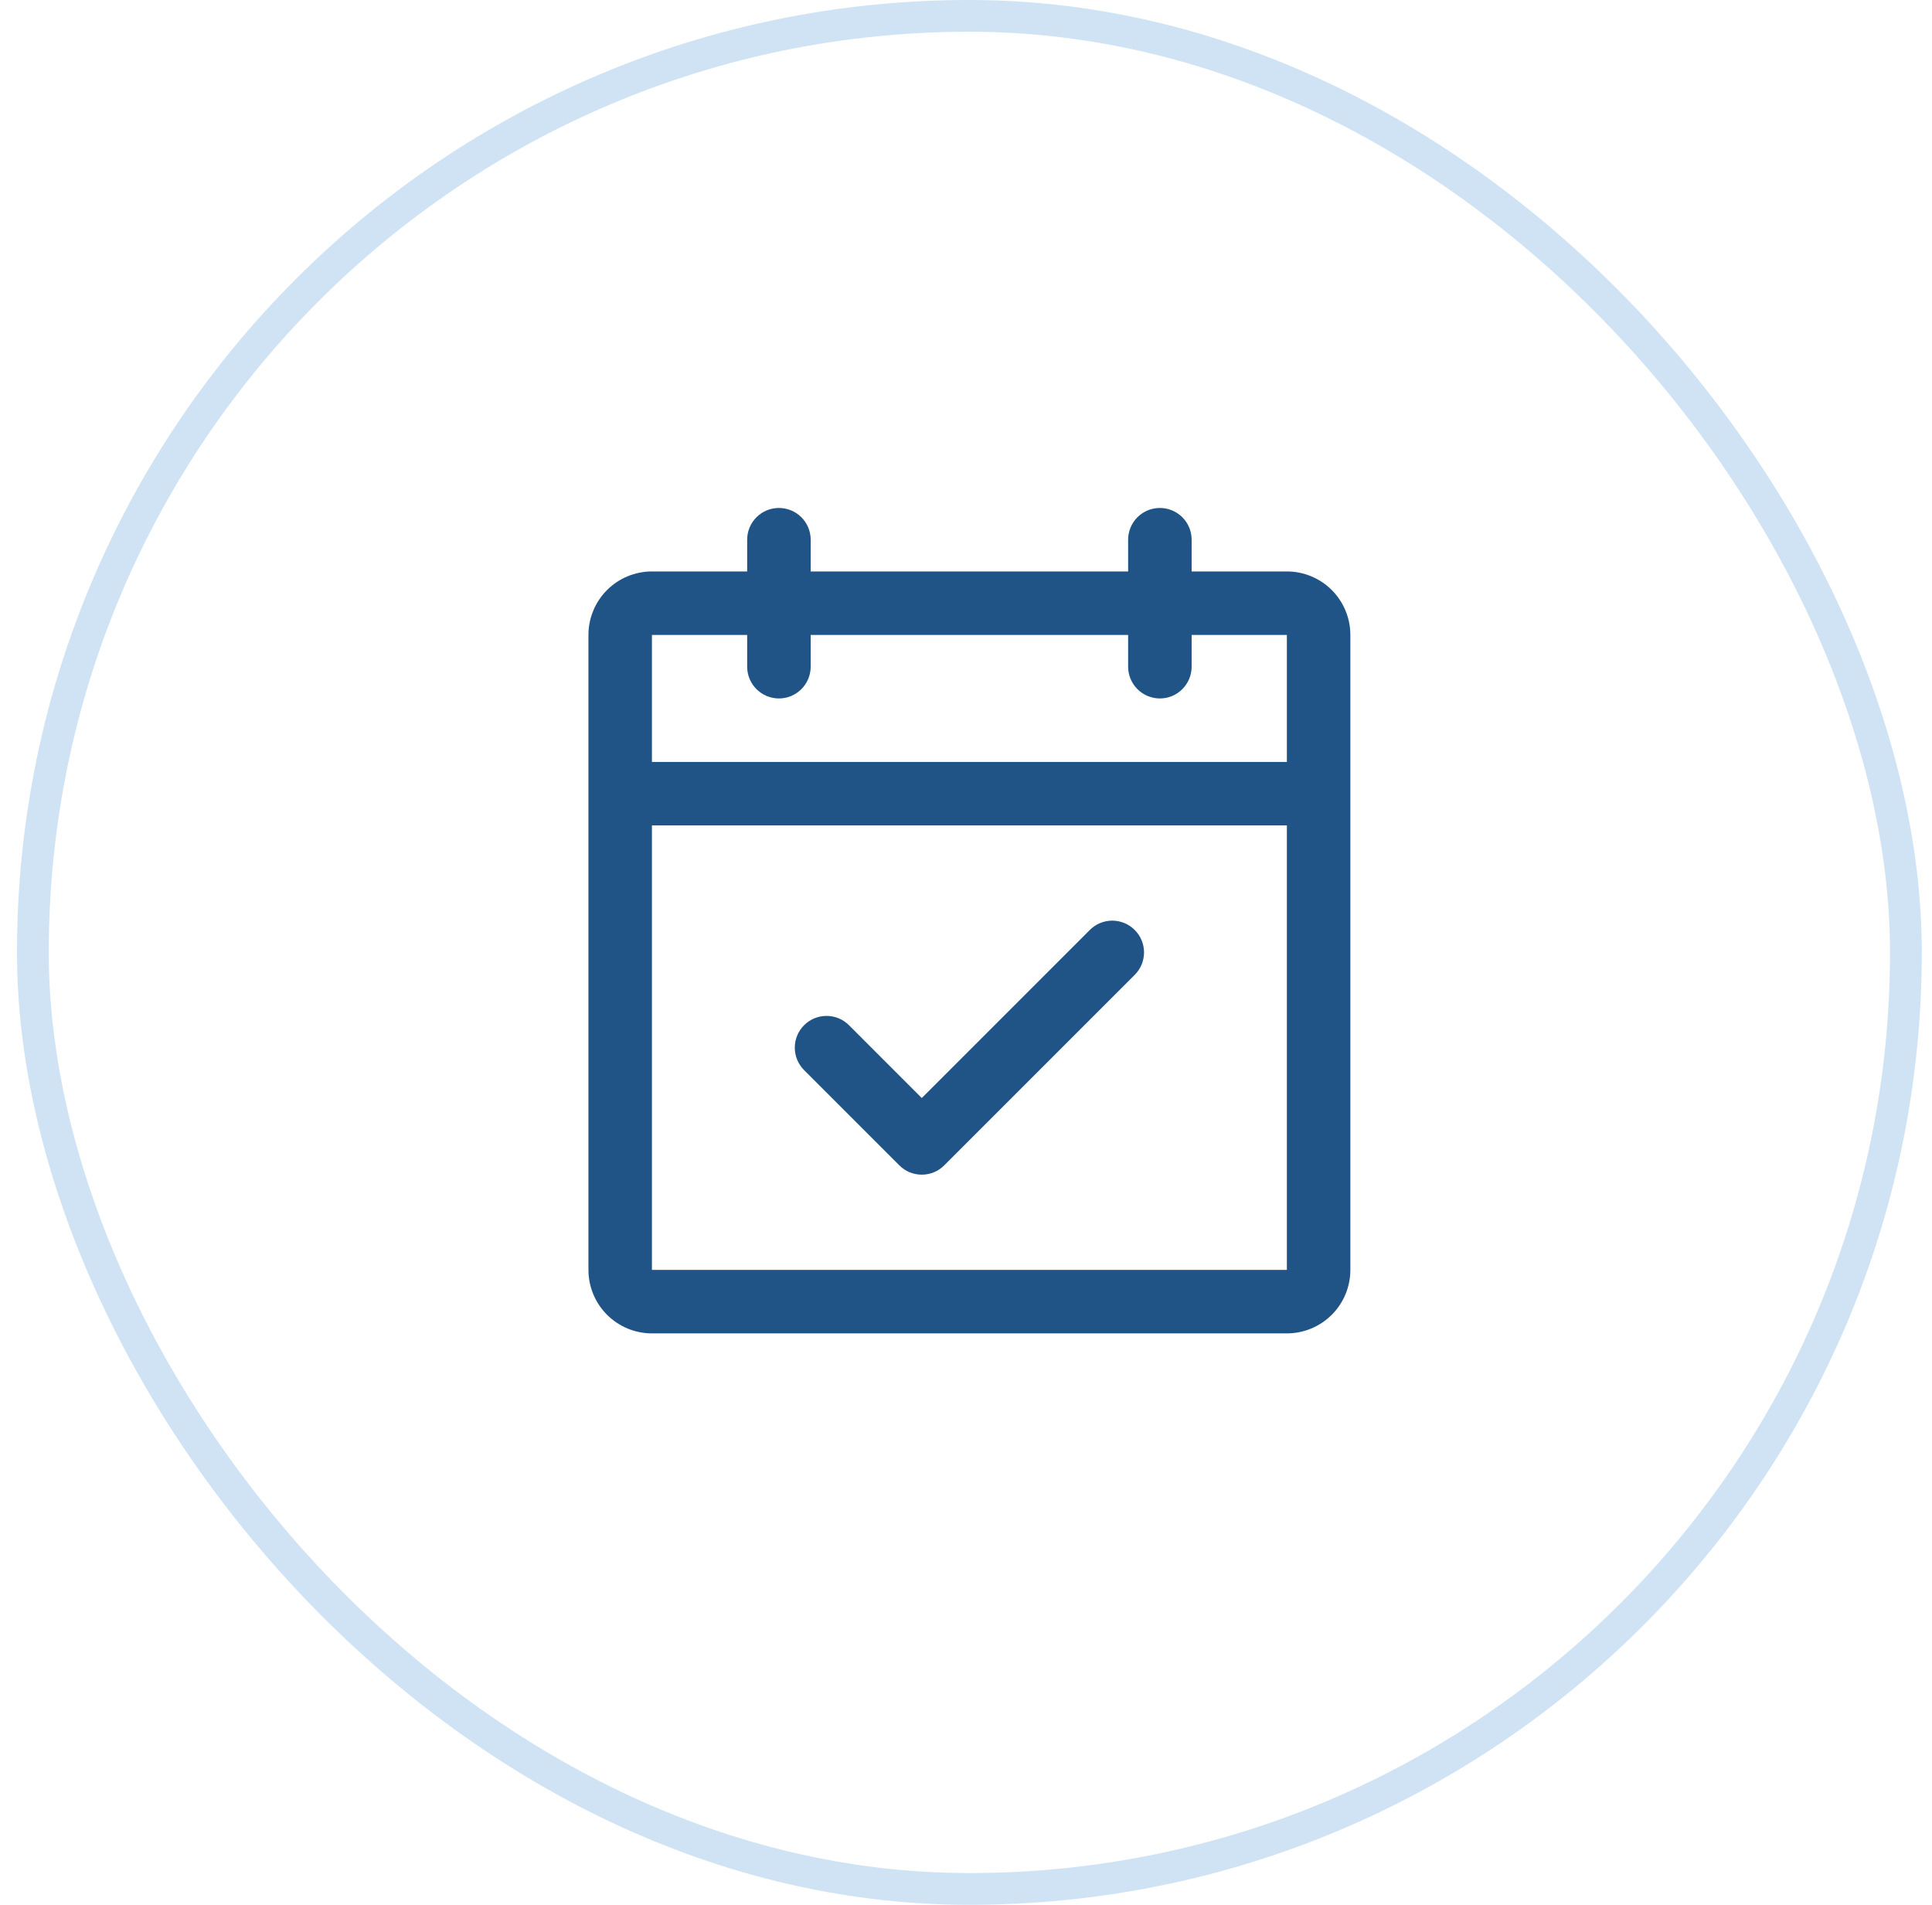
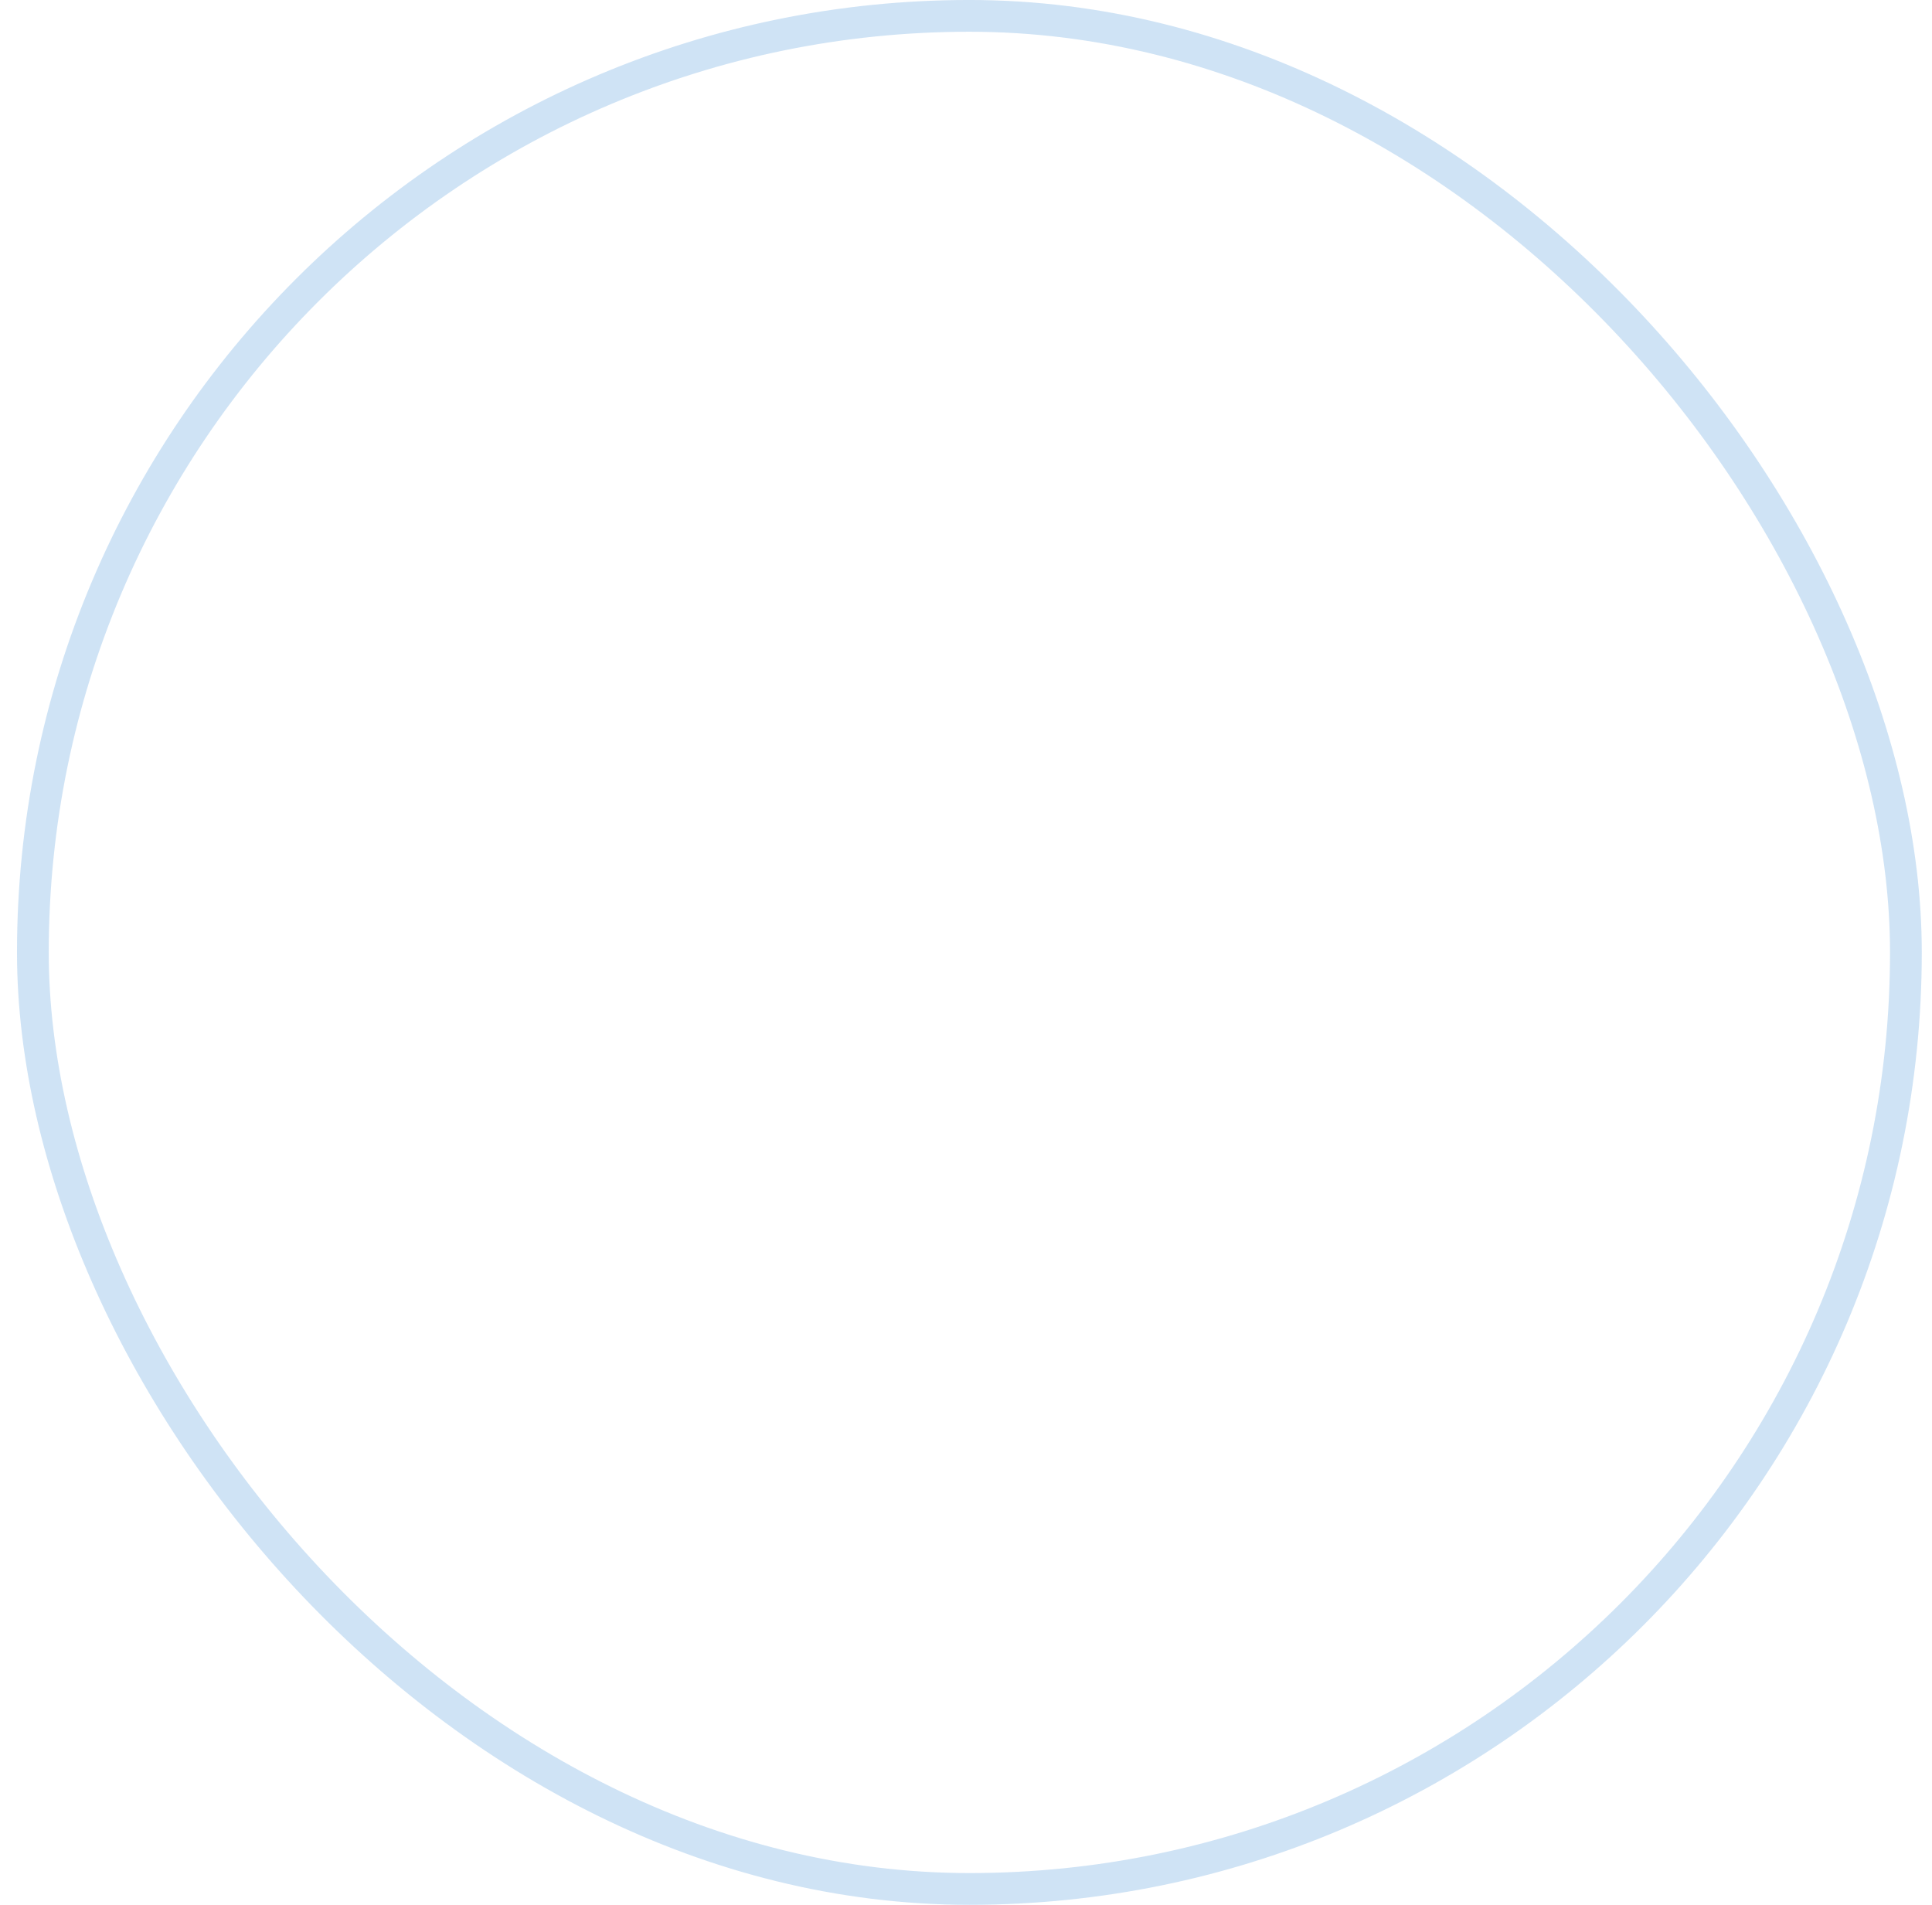
<svg xmlns="http://www.w3.org/2000/svg" width="71" height="70" viewBox="0 0 71 70" fill="none">
  <rect x="1.208" y="0.583" width="68.833" height="68.833" rx="34.417" stroke="#83B5E6" stroke-opacity="0.38" stroke-width="1.167" />
-   <path d="M47.292 21H43.792V19.833C43.792 19.524 43.669 19.227 43.45 19.008C43.231 18.79 42.934 18.667 42.625 18.667C42.316 18.667 42.019 18.79 41.8 19.008C41.581 19.227 41.458 19.524 41.458 19.833V21H29.792V19.833C29.792 19.524 29.669 19.227 29.45 19.008C29.231 18.79 28.934 18.667 28.625 18.667C28.316 18.667 28.019 18.79 27.8 19.008C27.581 19.227 27.458 19.524 27.458 19.833V21H23.958C23.34 21 22.746 21.246 22.308 21.683C21.871 22.121 21.625 22.715 21.625 23.333V46.667C21.625 47.285 21.871 47.879 22.308 48.316C22.746 48.754 23.34 49 23.958 49H47.292C47.91 49 48.504 48.754 48.942 48.316C49.379 47.879 49.625 47.285 49.625 46.667V23.333C49.625 22.715 49.379 22.121 48.942 21.683C48.504 21.246 47.91 21 47.292 21ZM27.458 23.333V24.5C27.458 24.809 27.581 25.106 27.8 25.325C28.019 25.544 28.316 25.667 28.625 25.667C28.934 25.667 29.231 25.544 29.45 25.325C29.669 25.106 29.792 24.809 29.792 24.5V23.333H41.458V24.5C41.458 24.809 41.581 25.106 41.8 25.325C42.019 25.544 42.316 25.667 42.625 25.667C42.934 25.667 43.231 25.544 43.45 25.325C43.669 25.106 43.792 24.809 43.792 24.5V23.333H47.292V28H23.958V23.333H27.458ZM47.292 46.667H23.958V30.333H47.292V46.667ZM41.7 34.175C41.809 34.283 41.895 34.412 41.954 34.553C42.012 34.695 42.043 34.847 42.043 35C42.043 35.153 42.012 35.305 41.954 35.447C41.895 35.588 41.809 35.717 41.7 35.825L34.7 42.825C34.592 42.934 34.463 43.02 34.322 43.079C34.18 43.137 34.028 43.167 33.875 43.167C33.722 43.167 33.57 43.137 33.428 43.079C33.287 43.02 33.158 42.934 33.05 42.825L29.55 39.325C29.331 39.106 29.208 38.81 29.208 38.5C29.208 38.19 29.331 37.894 29.55 37.675C29.768 37.456 30.065 37.333 30.375 37.333C30.685 37.333 30.982 37.456 31.2 37.675L33.875 40.351L40.05 34.175C40.158 34.066 40.287 33.98 40.428 33.921C40.57 33.863 40.722 33.832 40.875 33.832C41.028 33.832 41.18 33.863 41.322 33.921C41.463 33.98 41.592 34.066 41.7 34.175Z" fill="#205487" />
</svg>